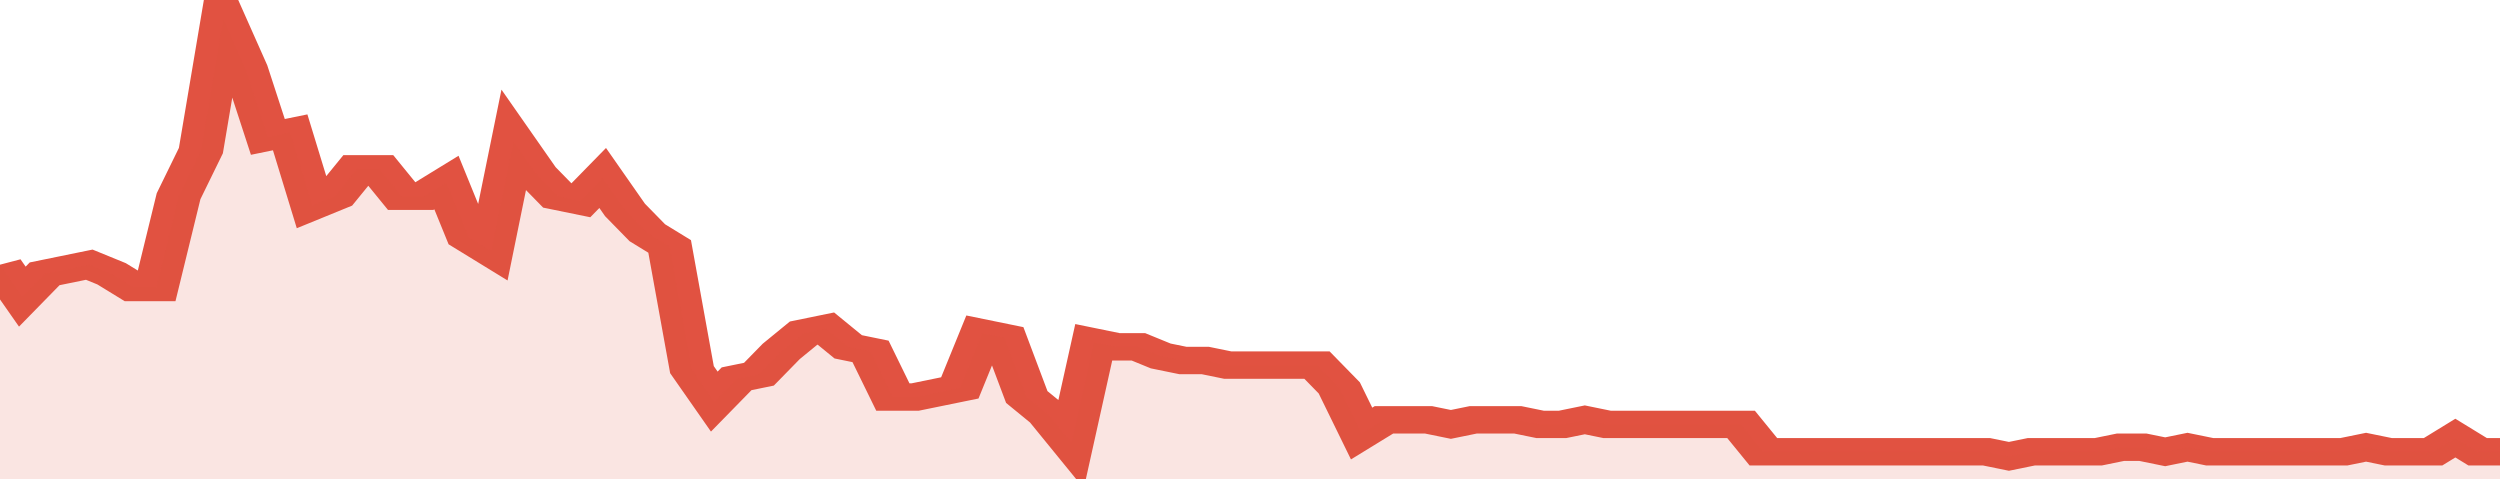
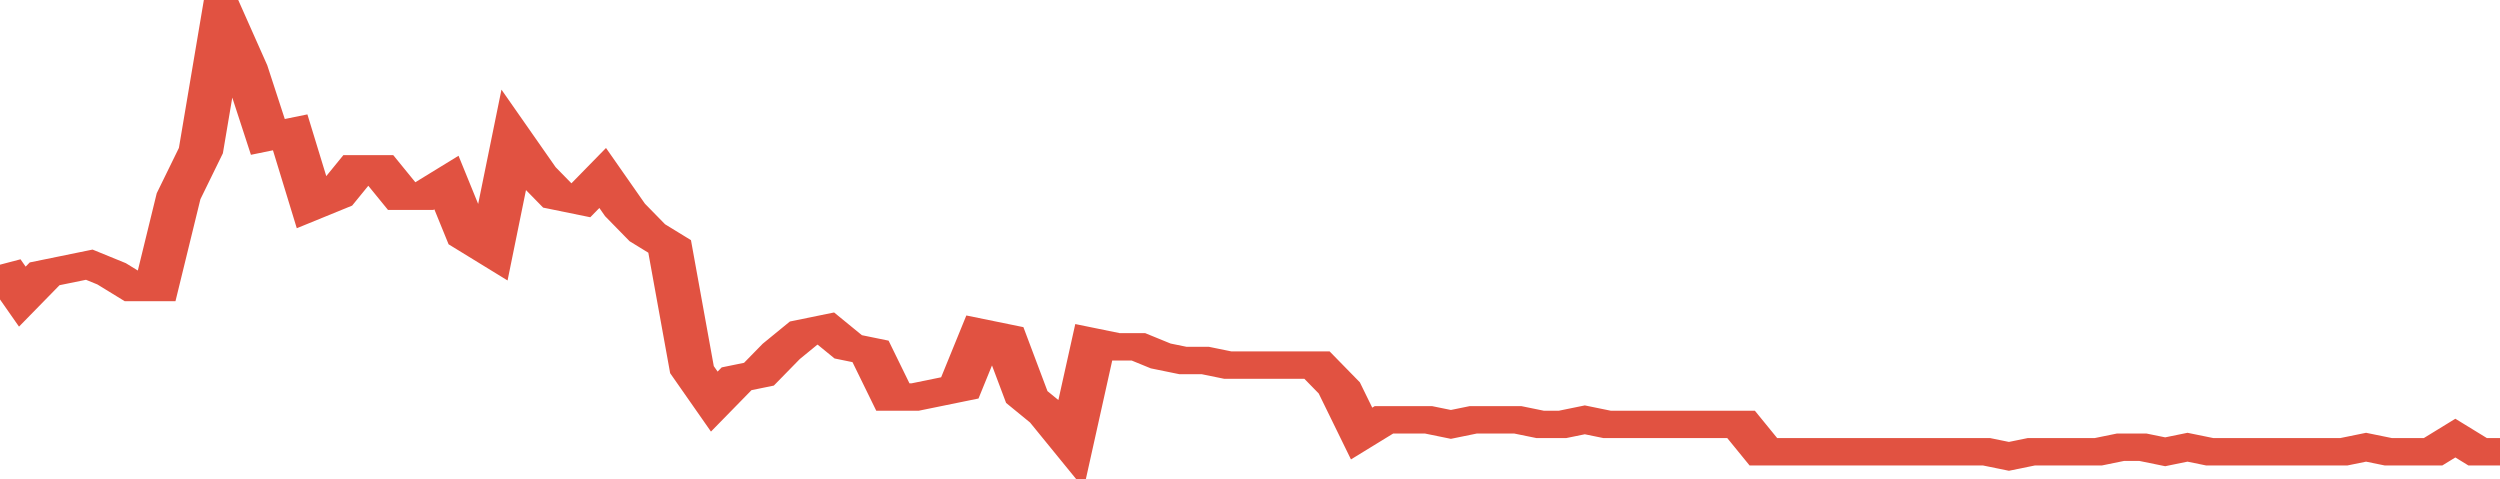
<svg xmlns="http://www.w3.org/2000/svg" viewBox="0 0 336 105" width="120" height="23" preserveAspectRatio="none">
  <polyline fill="none" stroke="#E15241" stroke-width="6" points="0, 58 3, 65 6, 60 9, 59 12, 58 15, 60 18, 63 21, 63 24, 43 27, 33 30, 4 33, 15 36, 30 39, 29 42, 45 45, 43 48, 37 51, 37 54, 43 57, 43 60, 40 63, 52 66, 55 69, 31 72, 38 75, 43 78, 44 81, 39 84, 46 87, 51 90, 54 93, 81 96, 88 99, 83 102, 82 105, 77 108, 73 111, 72 114, 76 117, 77 120, 87 123, 87 126, 86 129, 85 132, 73 135, 74 138, 87 141, 91 144, 97 147, 75 150, 76 153, 76 156, 78 159, 79 162, 79 165, 80 168, 80 171, 80 174, 80 177, 80 180, 85 183, 95 186, 92 189, 92 192, 92 195, 93 198, 92 201, 92 204, 92 207, 93 210, 93 213, 92 216, 93 219, 93 222, 93 225, 93 228, 93 231, 93 234, 93 237, 99 240, 99 243, 99 246, 99 249, 99 252, 99 255, 99 258, 99 261, 99 264, 99 267, 99 270, 100 273, 99 276, 99 279, 99 282, 99 285, 98 288, 98 291, 99 294, 98 297, 99 300, 99 303, 99 306, 99 309, 99 312, 99 315, 99 318, 98 321, 99 324, 99 327, 99 330, 96 333, 99 336, 99 336, 99 "> </polyline>
-   <polygon fill="#E15241" opacity="0.15" points="0, 105 0, 58 3, 65 6, 60 9, 59 12, 58 15, 60 18, 63 21, 63 24, 43 27, 33 30, 4 33, 15 36, 30 39, 29 42, 45 45, 43 48, 37 51, 37 54, 43 57, 43 60, 40 63, 52 66, 55 69, 31 72, 38 75, 43 78, 44 81, 39 84, 46 87, 51 90, 54 93, 81 96, 88 99, 83 102, 82 105, 77 108, 73 111, 72 114, 76 117, 77 120, 87 123, 87 126, 86 129, 85 132, 73 135, 74 138, 87 141, 91 144, 97 147, 75 150, 76 153, 76 156, 78 159, 79 162, 79 165, 80 168, 80 171, 80 174, 80 177, 80 180, 85 183, 95 186, 92 189, 92 192, 92 195, 93 198, 92 201, 92 204, 92 207, 93 210, 93 213, 92 216, 93 219, 93 222, 93 225, 93 228, 93 231, 93 234, 93 237, 99 240, 99 243, 99 246, 99 249, 99 252, 99 255, 99 258, 99 261, 99 264, 99 267, 99 270, 100 273, 99 276, 99 279, 99 282, 99 285, 98 288, 98 291, 99 294, 98 297, 99 300, 99 303, 99 306, 99 309, 99 312, 99 315, 99 318, 98 321, 99 324, 99 327, 99 330, 96 333, 99 336, 99 336, 105 " />
</svg>